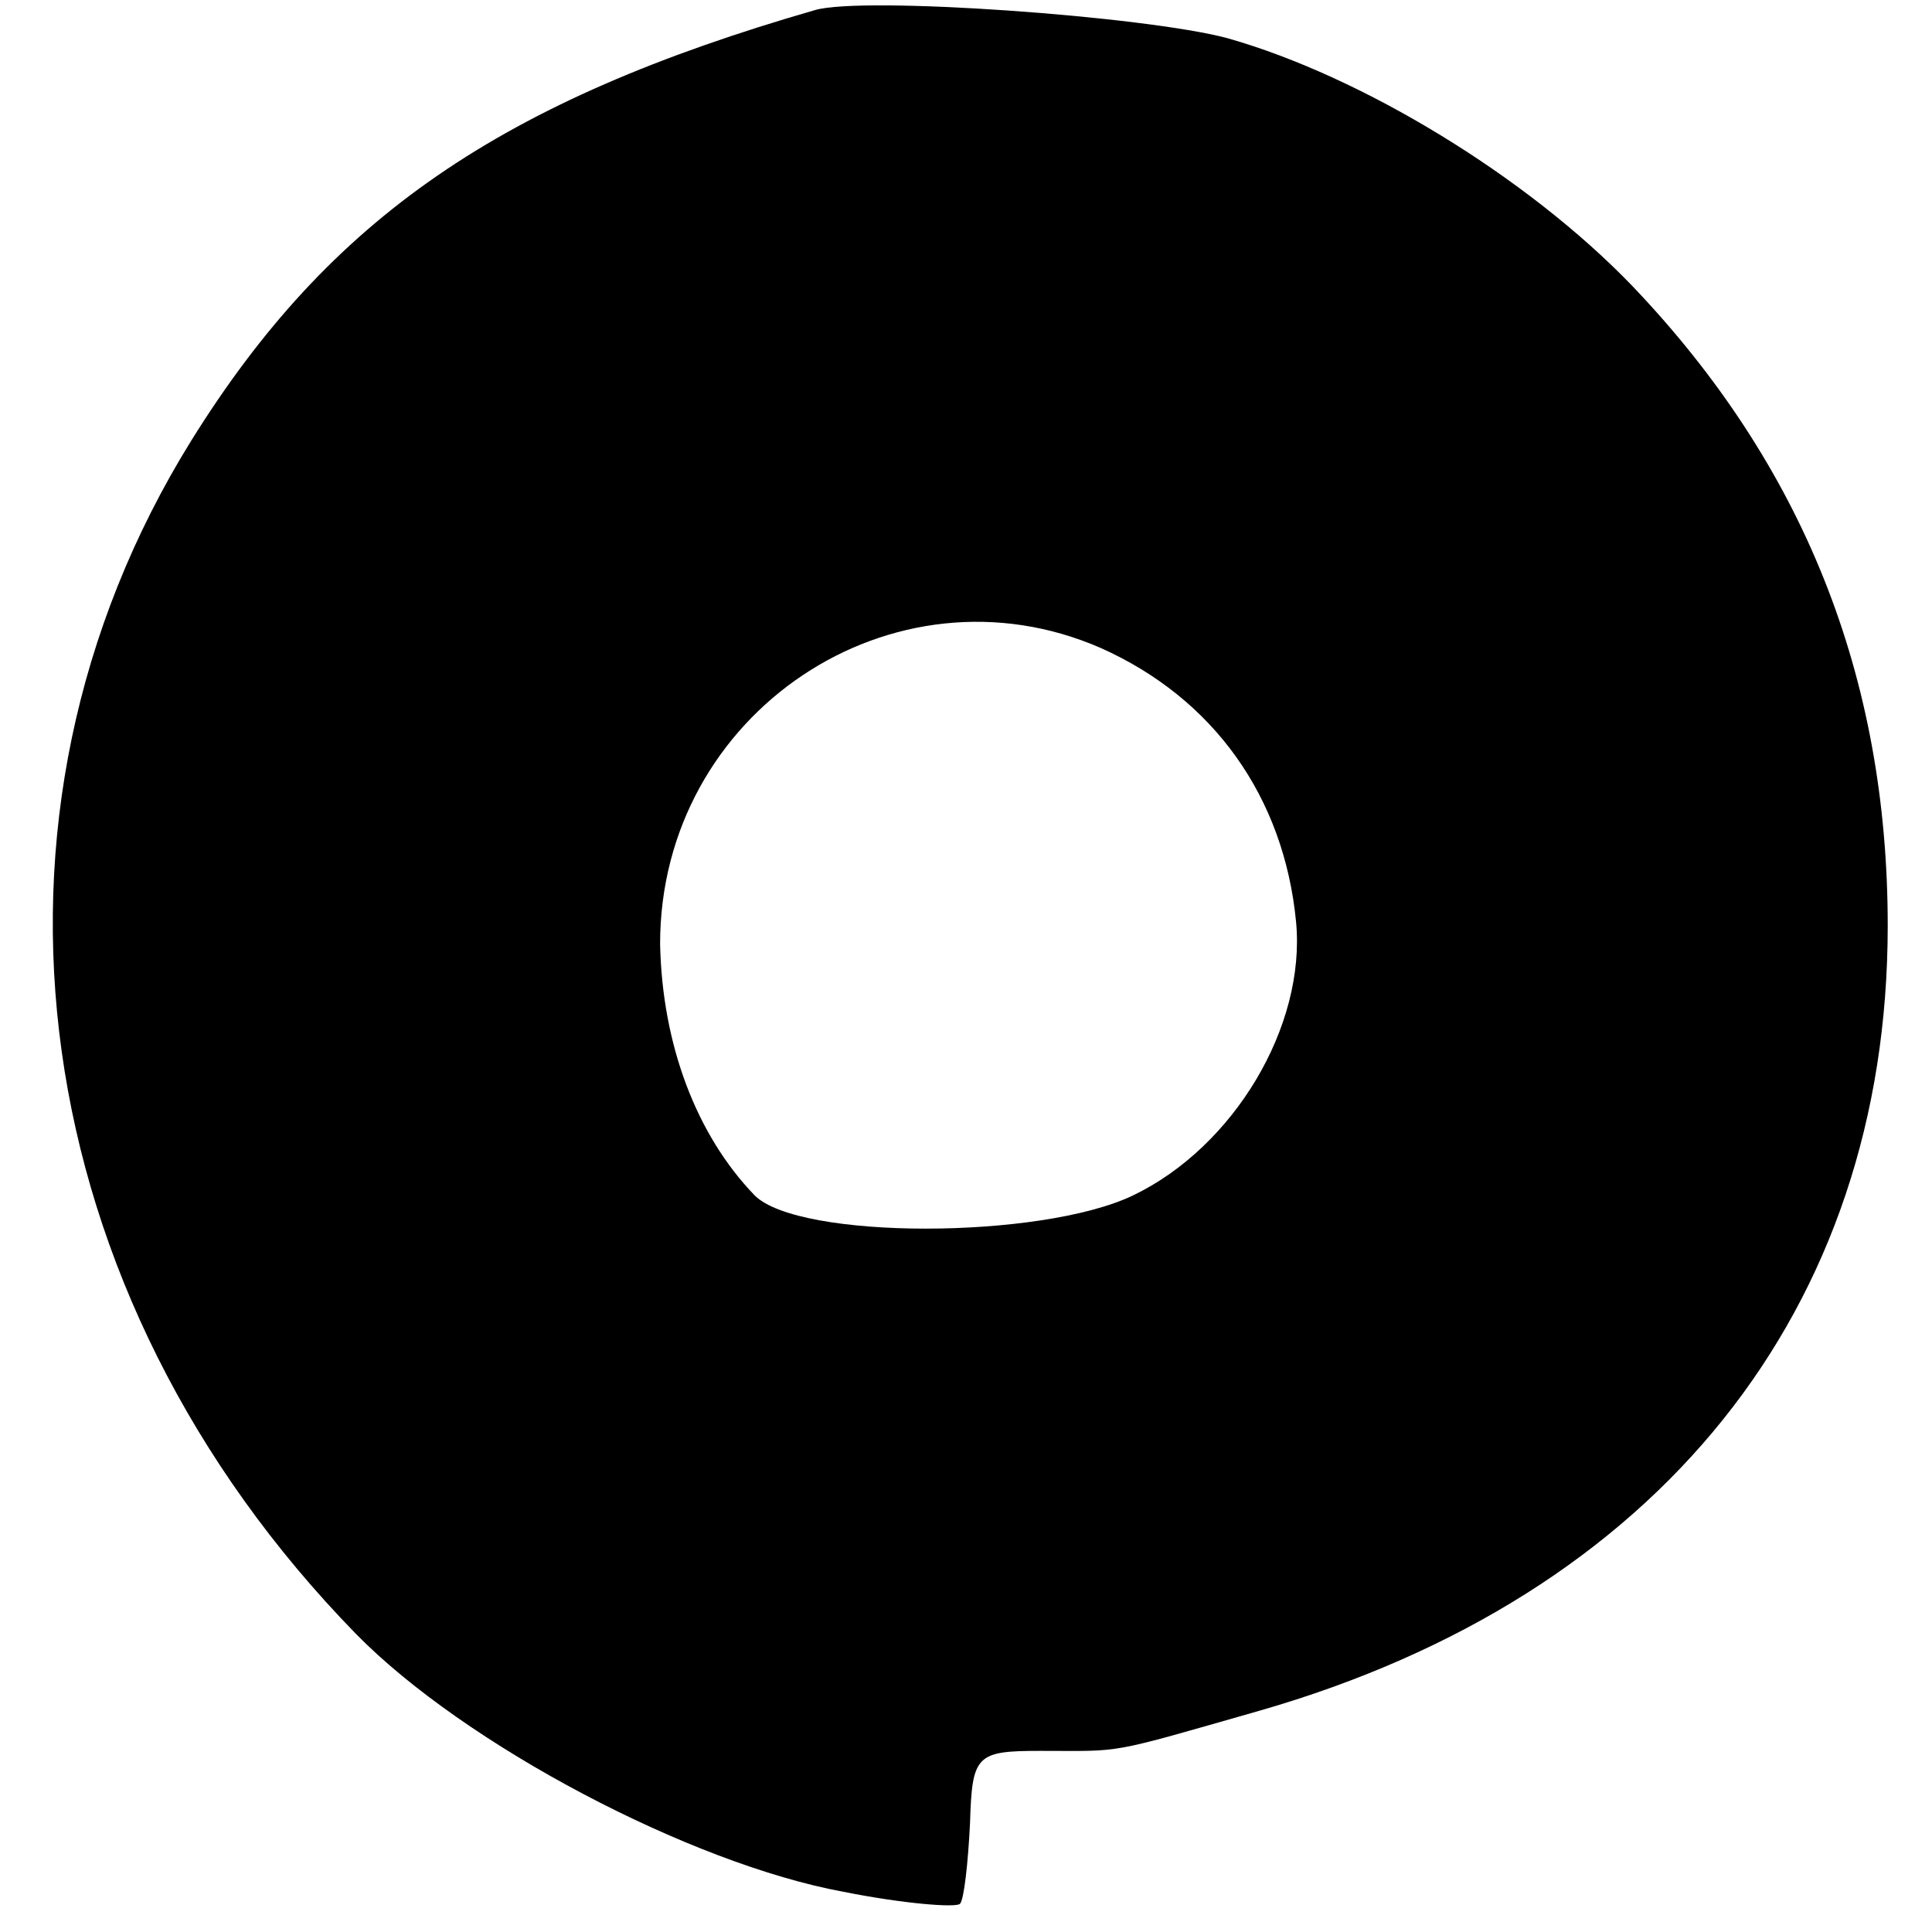
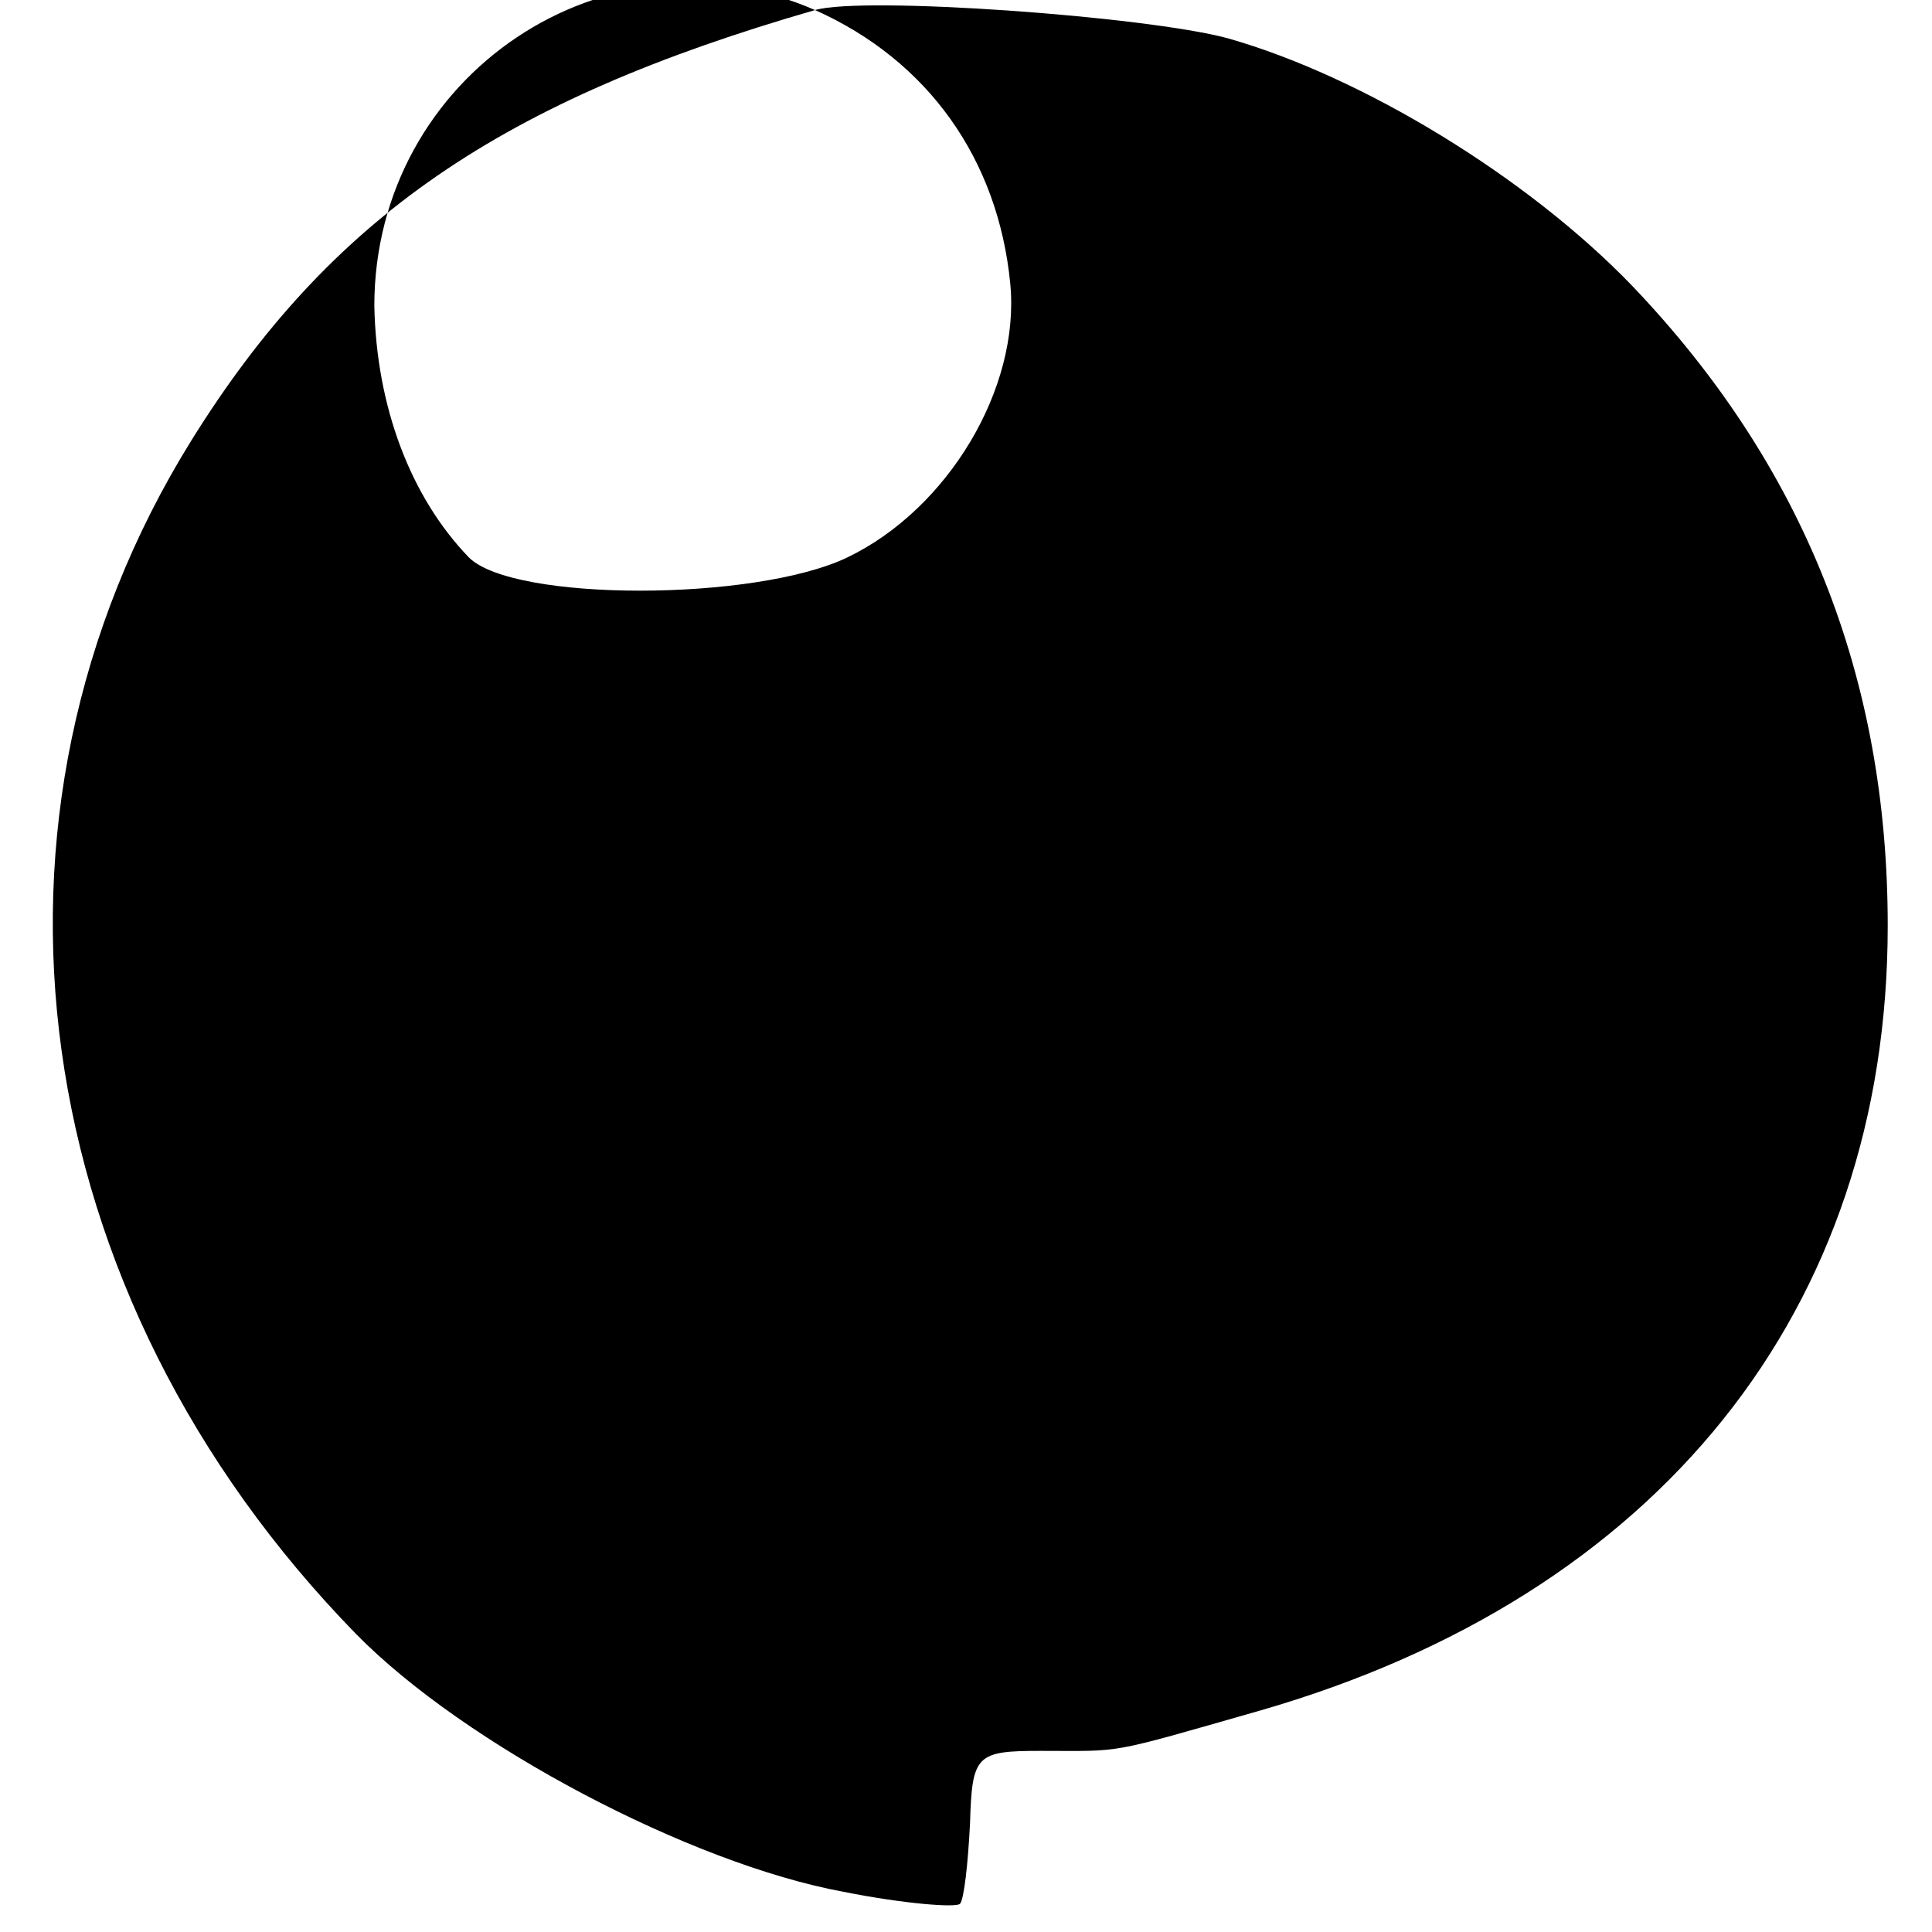
<svg xmlns="http://www.w3.org/2000/svg" version="1.0" width="96pt" height="96pt" viewBox="0 0 96 96" preserveAspectRatio="xMidYMid meet">
  <g transform="translate(0,96) scale(0.1,-0.1)" fill="#000000" stroke="none">
-     <path d="M405 955 c-156 -45 -241 -103 -310 -214 -116 -187 -83 -424 82 -593 54 -55 166 -114 242 -128 30 -6 56 -8 58 -6 2 2 4 20 5 40 1 34 3 36 35 36 42 0 32 -2 109 20 198 57 312 199 312 390 0 124 -42 229 -127 318 -52 54 -134 104 -201 123 -41 11 -181 21 -205 14z m142 -317 c56 -25 91 -74 97 -136 5 -52 -31 -112 -81 -136 -46 -22 -166 -22 -188 0 -29 30 -46 75 -47 125 0 115 116 192 219 147z" />
+     <path d="M405 955 c-156 -45 -241 -103 -310 -214 -116 -187 -83 -424 82 -593 54 -55 166 -114 242 -128 30 -6 56 -8 58 -6 2 2 4 20 5 40 1 34 3 36 35 36 42 0 32 -2 109 20 198 57 312 199 312 390 0 124 -42 229 -127 318 -52 54 -134 104 -201 123 -41 11 -181 21 -205 14z c56 -25 91 -74 97 -136 5 -52 -31 -112 -81 -136 -46 -22 -166 -22 -188 0 -29 30 -46 75 -47 125 0 115 116 192 219 147z" />
  </g>
</svg>